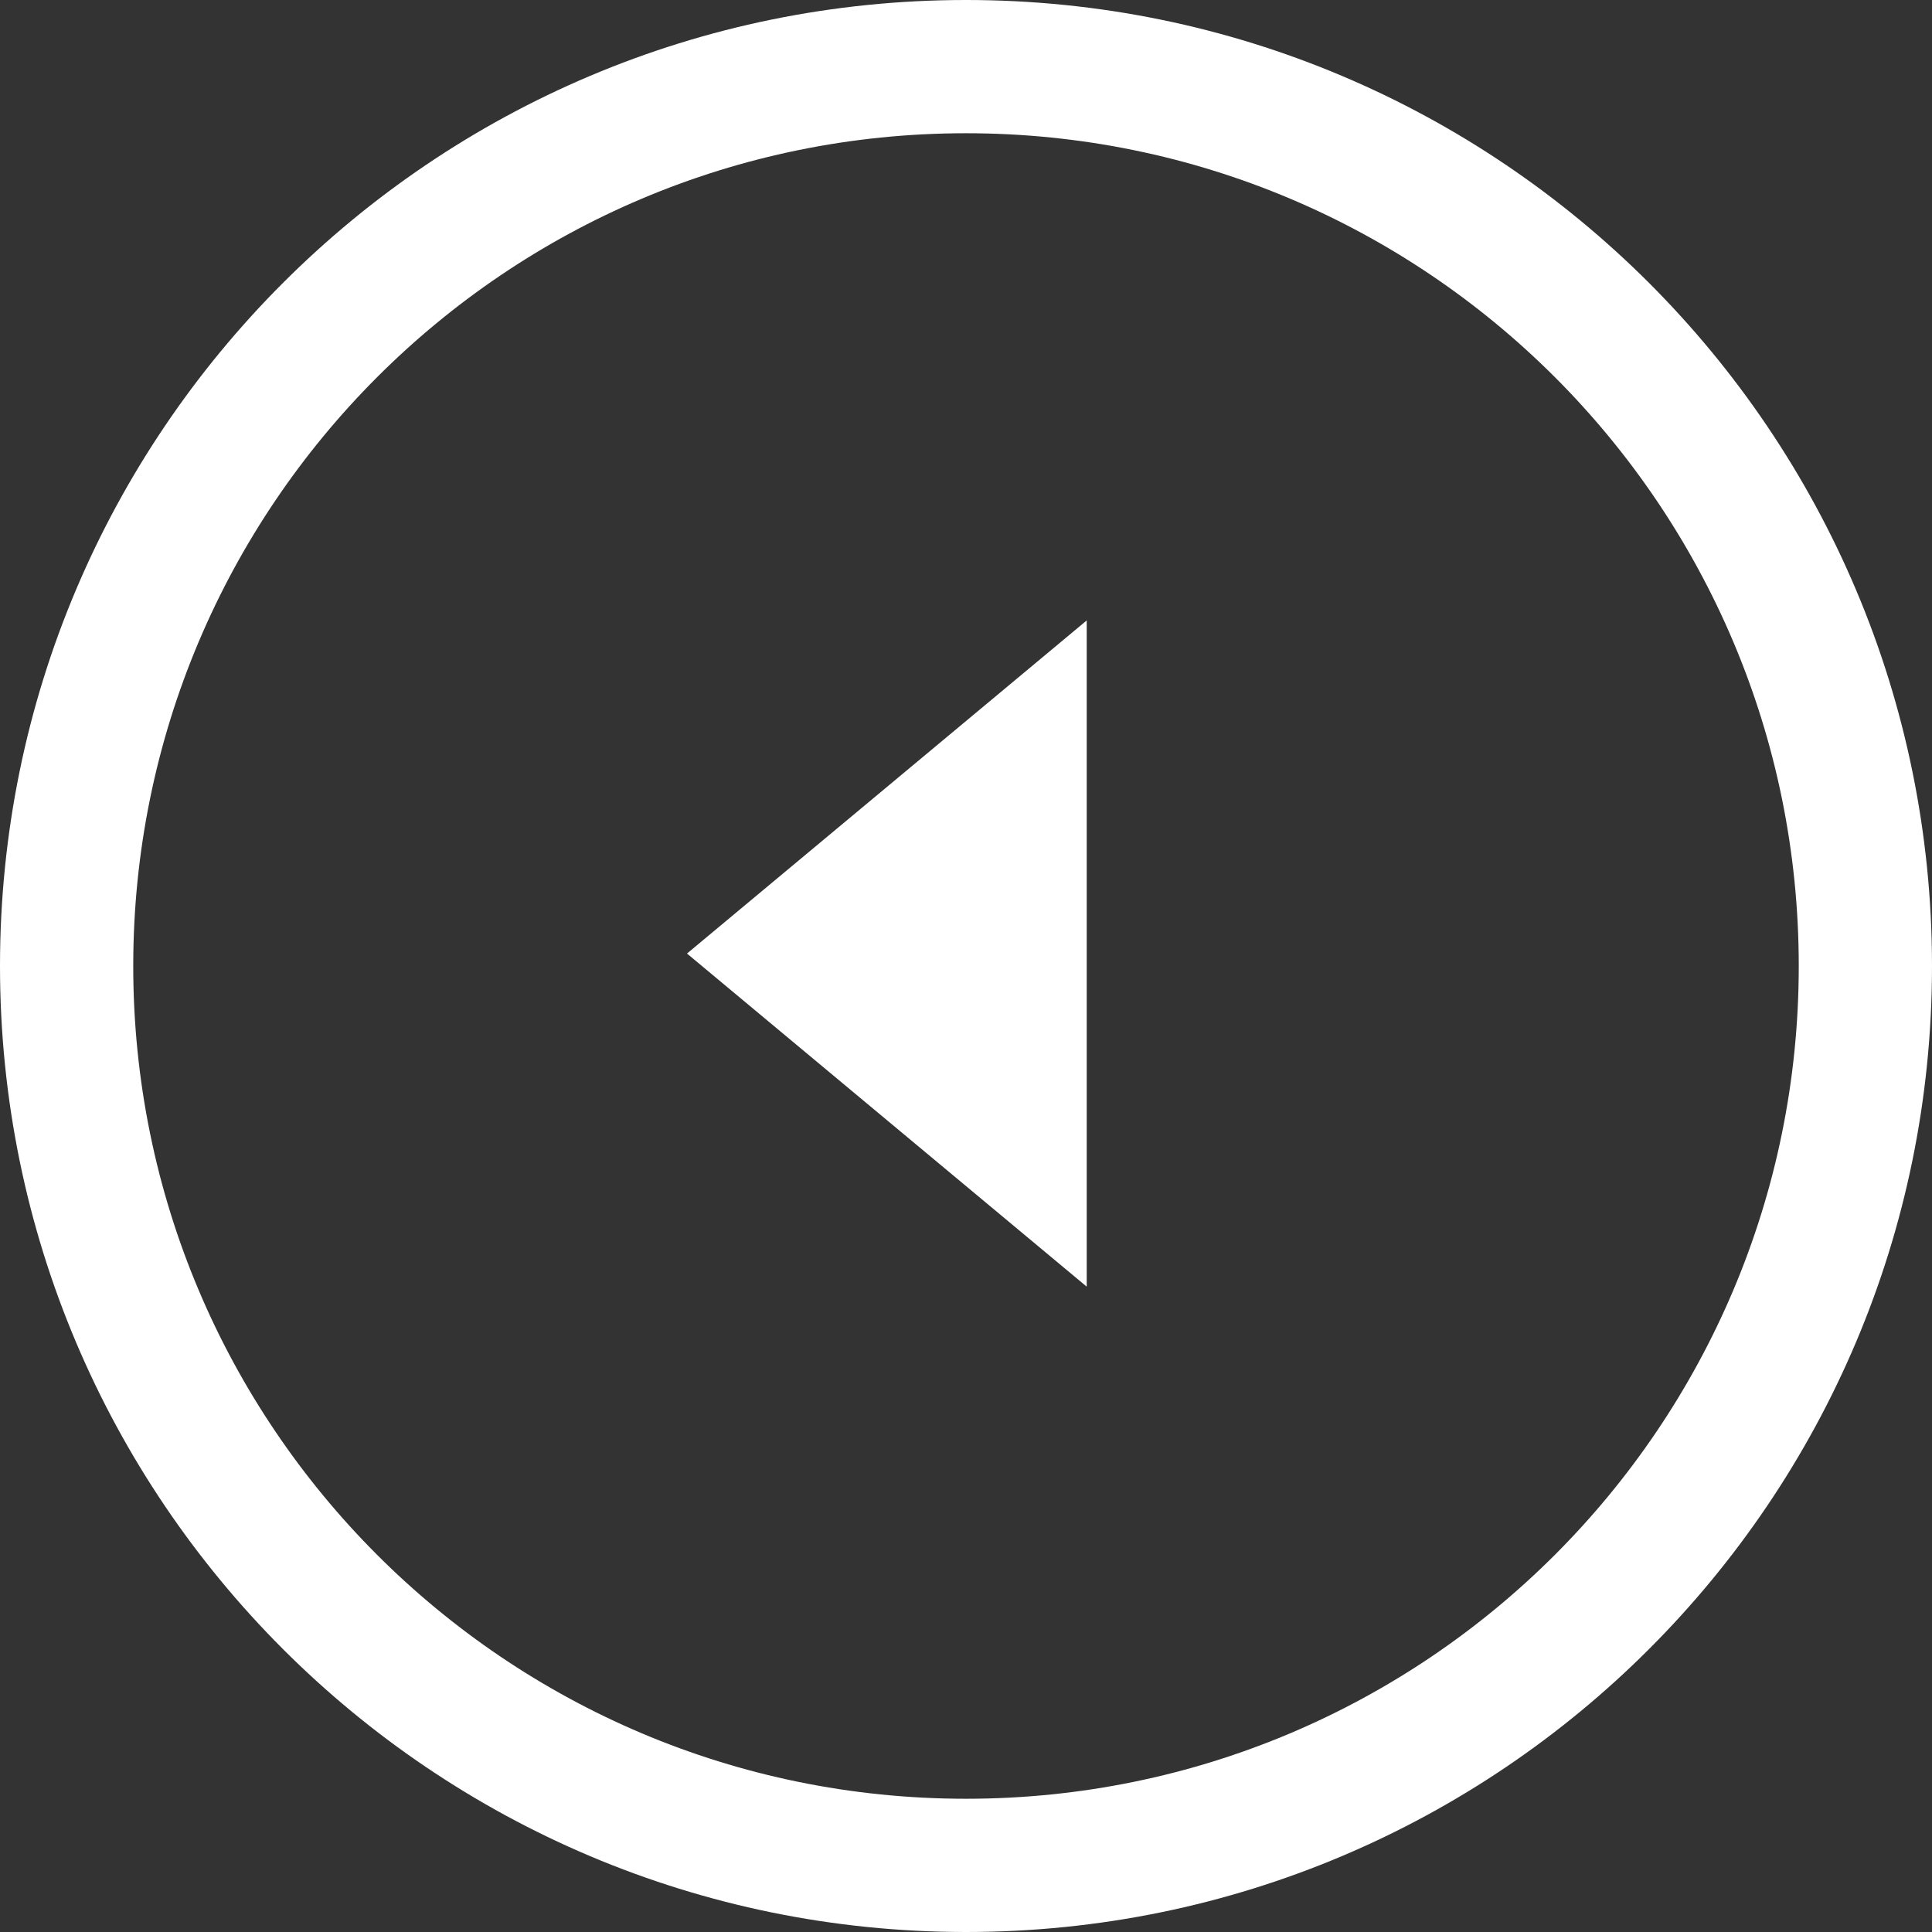
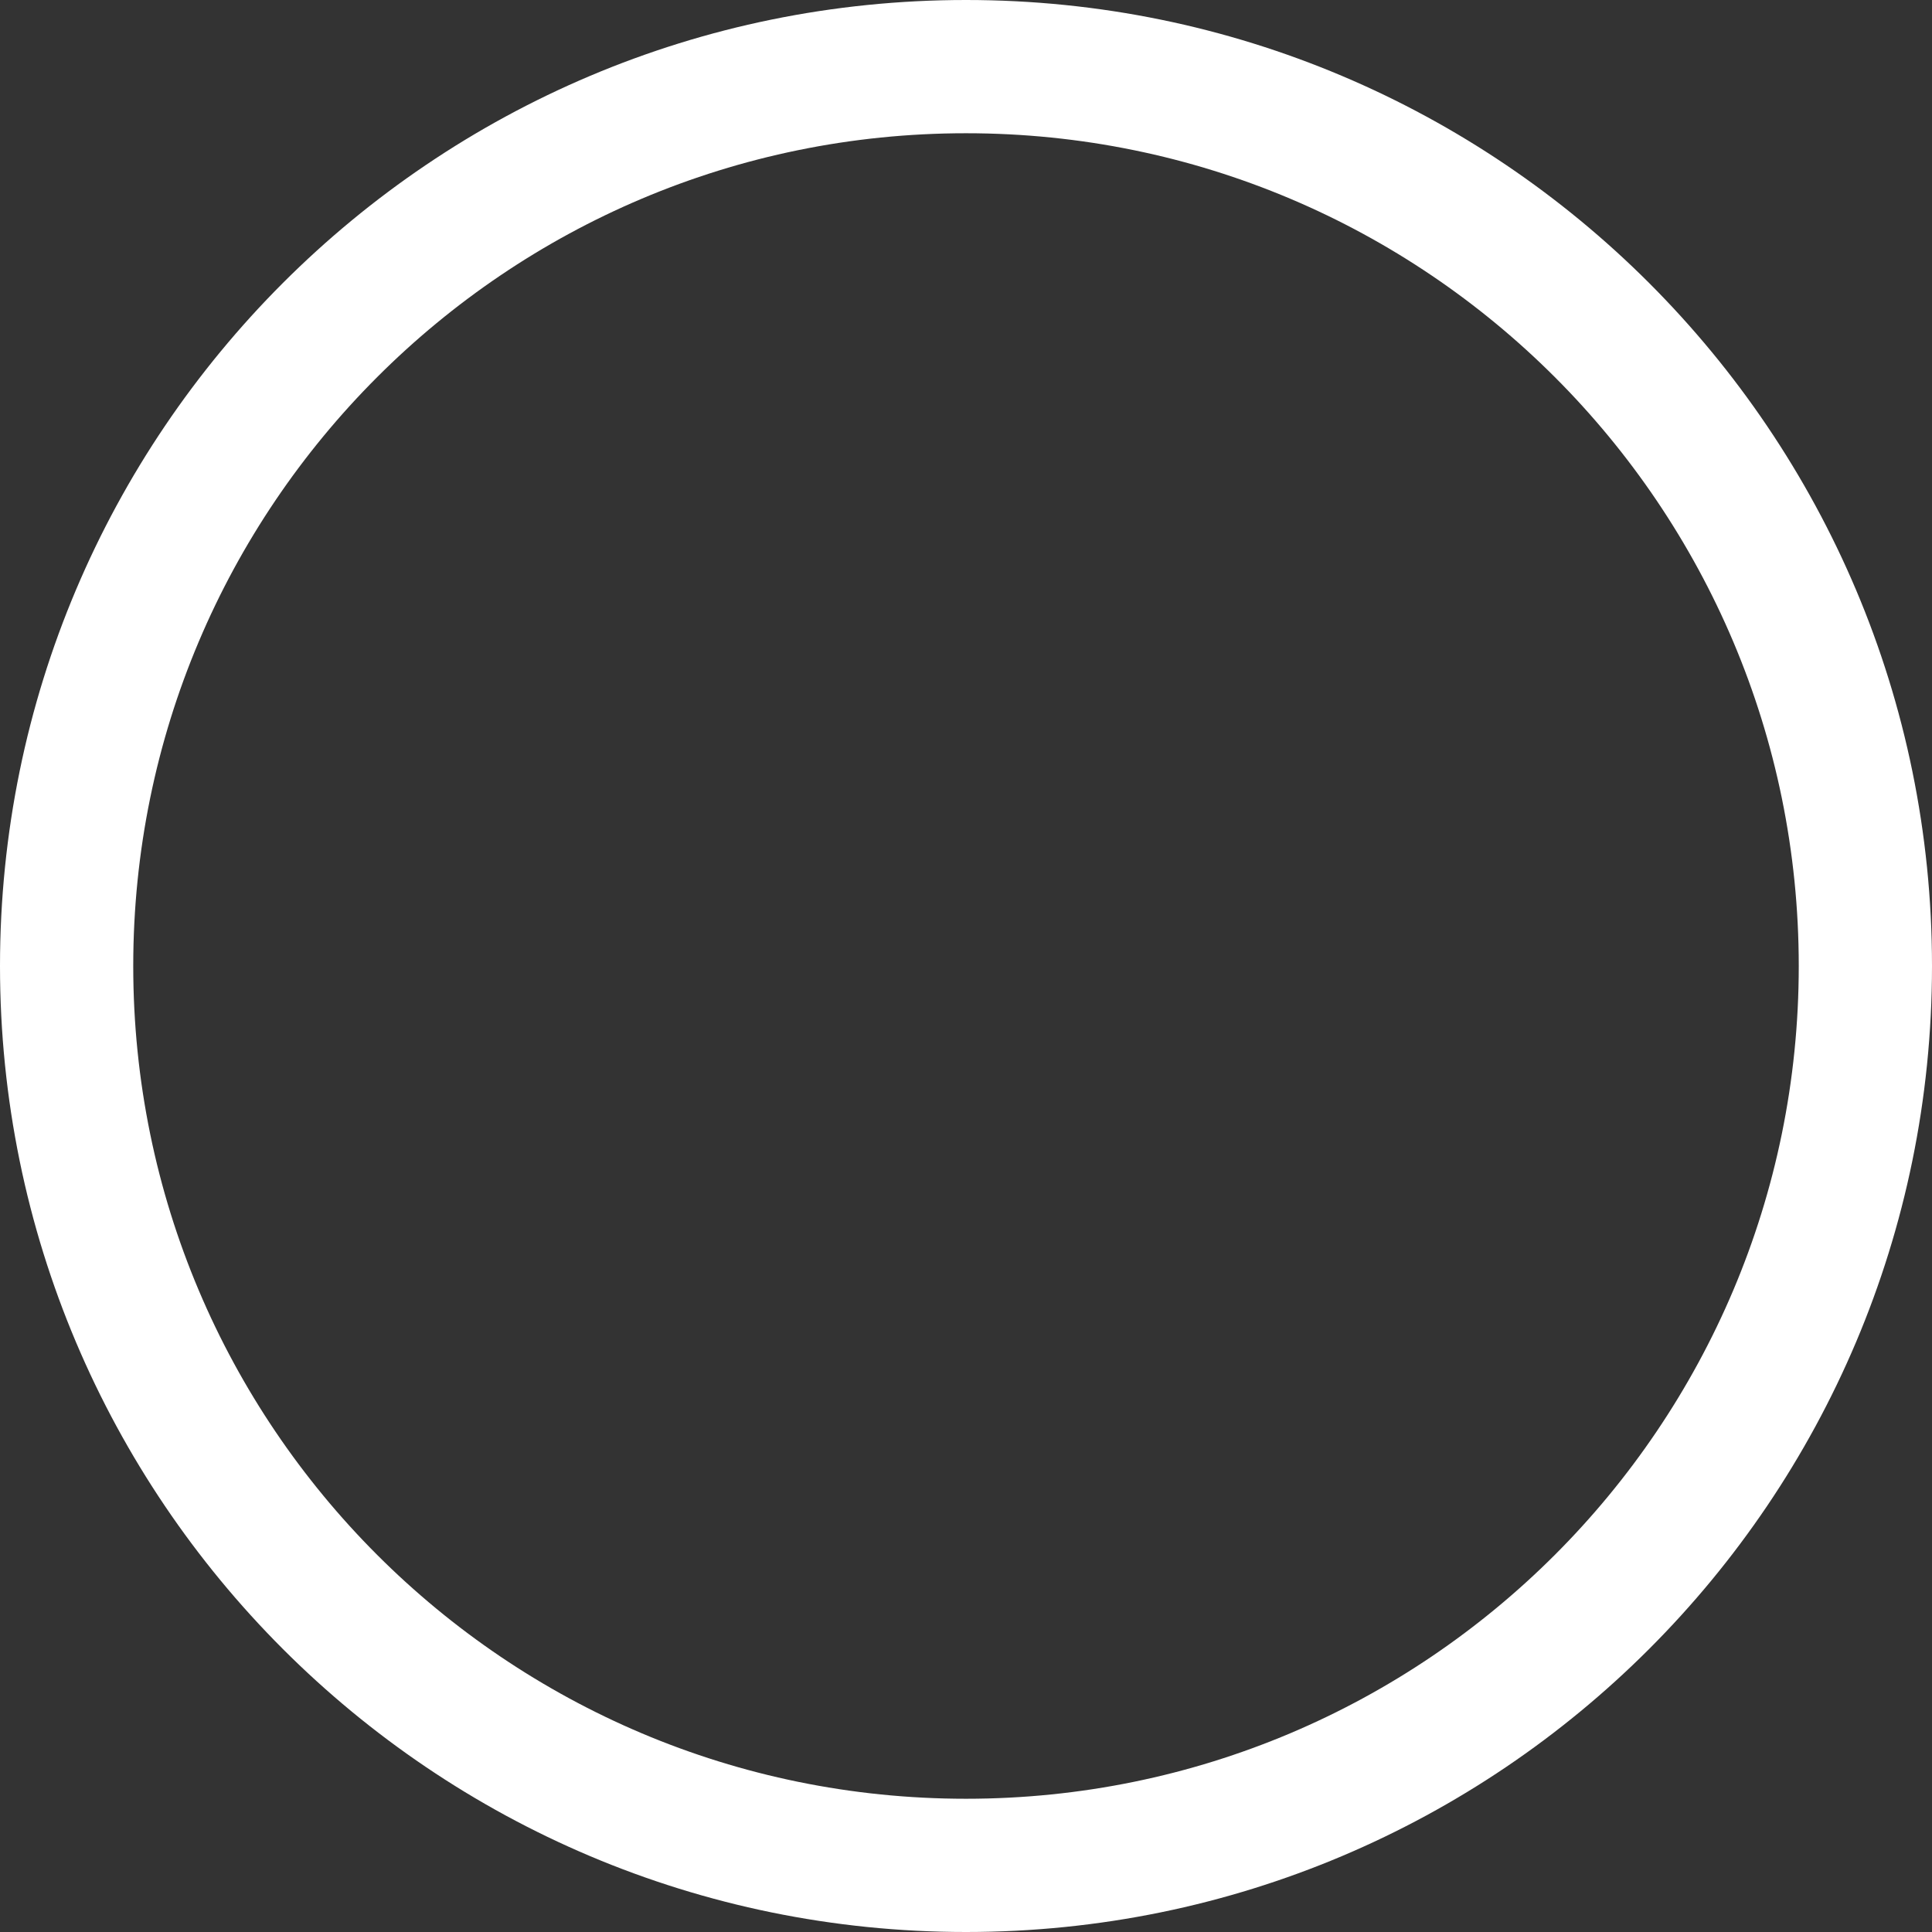
<svg xmlns="http://www.w3.org/2000/svg" width="29" height="29" viewBox="0 0 29 29">
  <rect x="0" y="0" width="29" height="29" fill="#333333" stroke="none" />
  <g fill="#FFF" fill-rule="evenodd" transform="matrix(-1 0 0 1 29 0)">
-     <path fill-rule="nonzero" d="M14.5,2 C7.596,2 2,7.596 2,14.5 C2,21.404 7.596,27 14.5,27 C21.404,27 27,21.404 27,14.5 C27,7.596 21.404,2 14.5,2 Z M14.5,0 C22.508,-1.47106941e-15 29,6.492 29,14.5 C29,22.508 22.508,29 14.5,29 C6.492,29 9.80712939e-16,22.508 0,14.5 C-9.80712939e-16,6.492 6.492,1.47106941e-15 14.5,0 Z" />
-     <polygon points="18.688 14.313 12.688 19.313 12.688 9.313" />
+     <path fill-rule="nonzero" d="M14.5,2 C7.596,2 2,7.596 2,14.5 C2,21.404 7.596,27 14.5,27 C21.404,27 27,21.404 27,14.5 C27,7.596 21.404,2 14.5,2 Z M14.5,0 C22.508,-1.47106941e-15 29,6.492 29,14.5 C29,22.508 22.508,29 14.5,29 C6.492,29 9.80712939e-16,22.508 0,14.5 C-9.80712939e-16,6.492 6.492,1.47106941e-15 14.5,0 " />
  </g>
</svg>